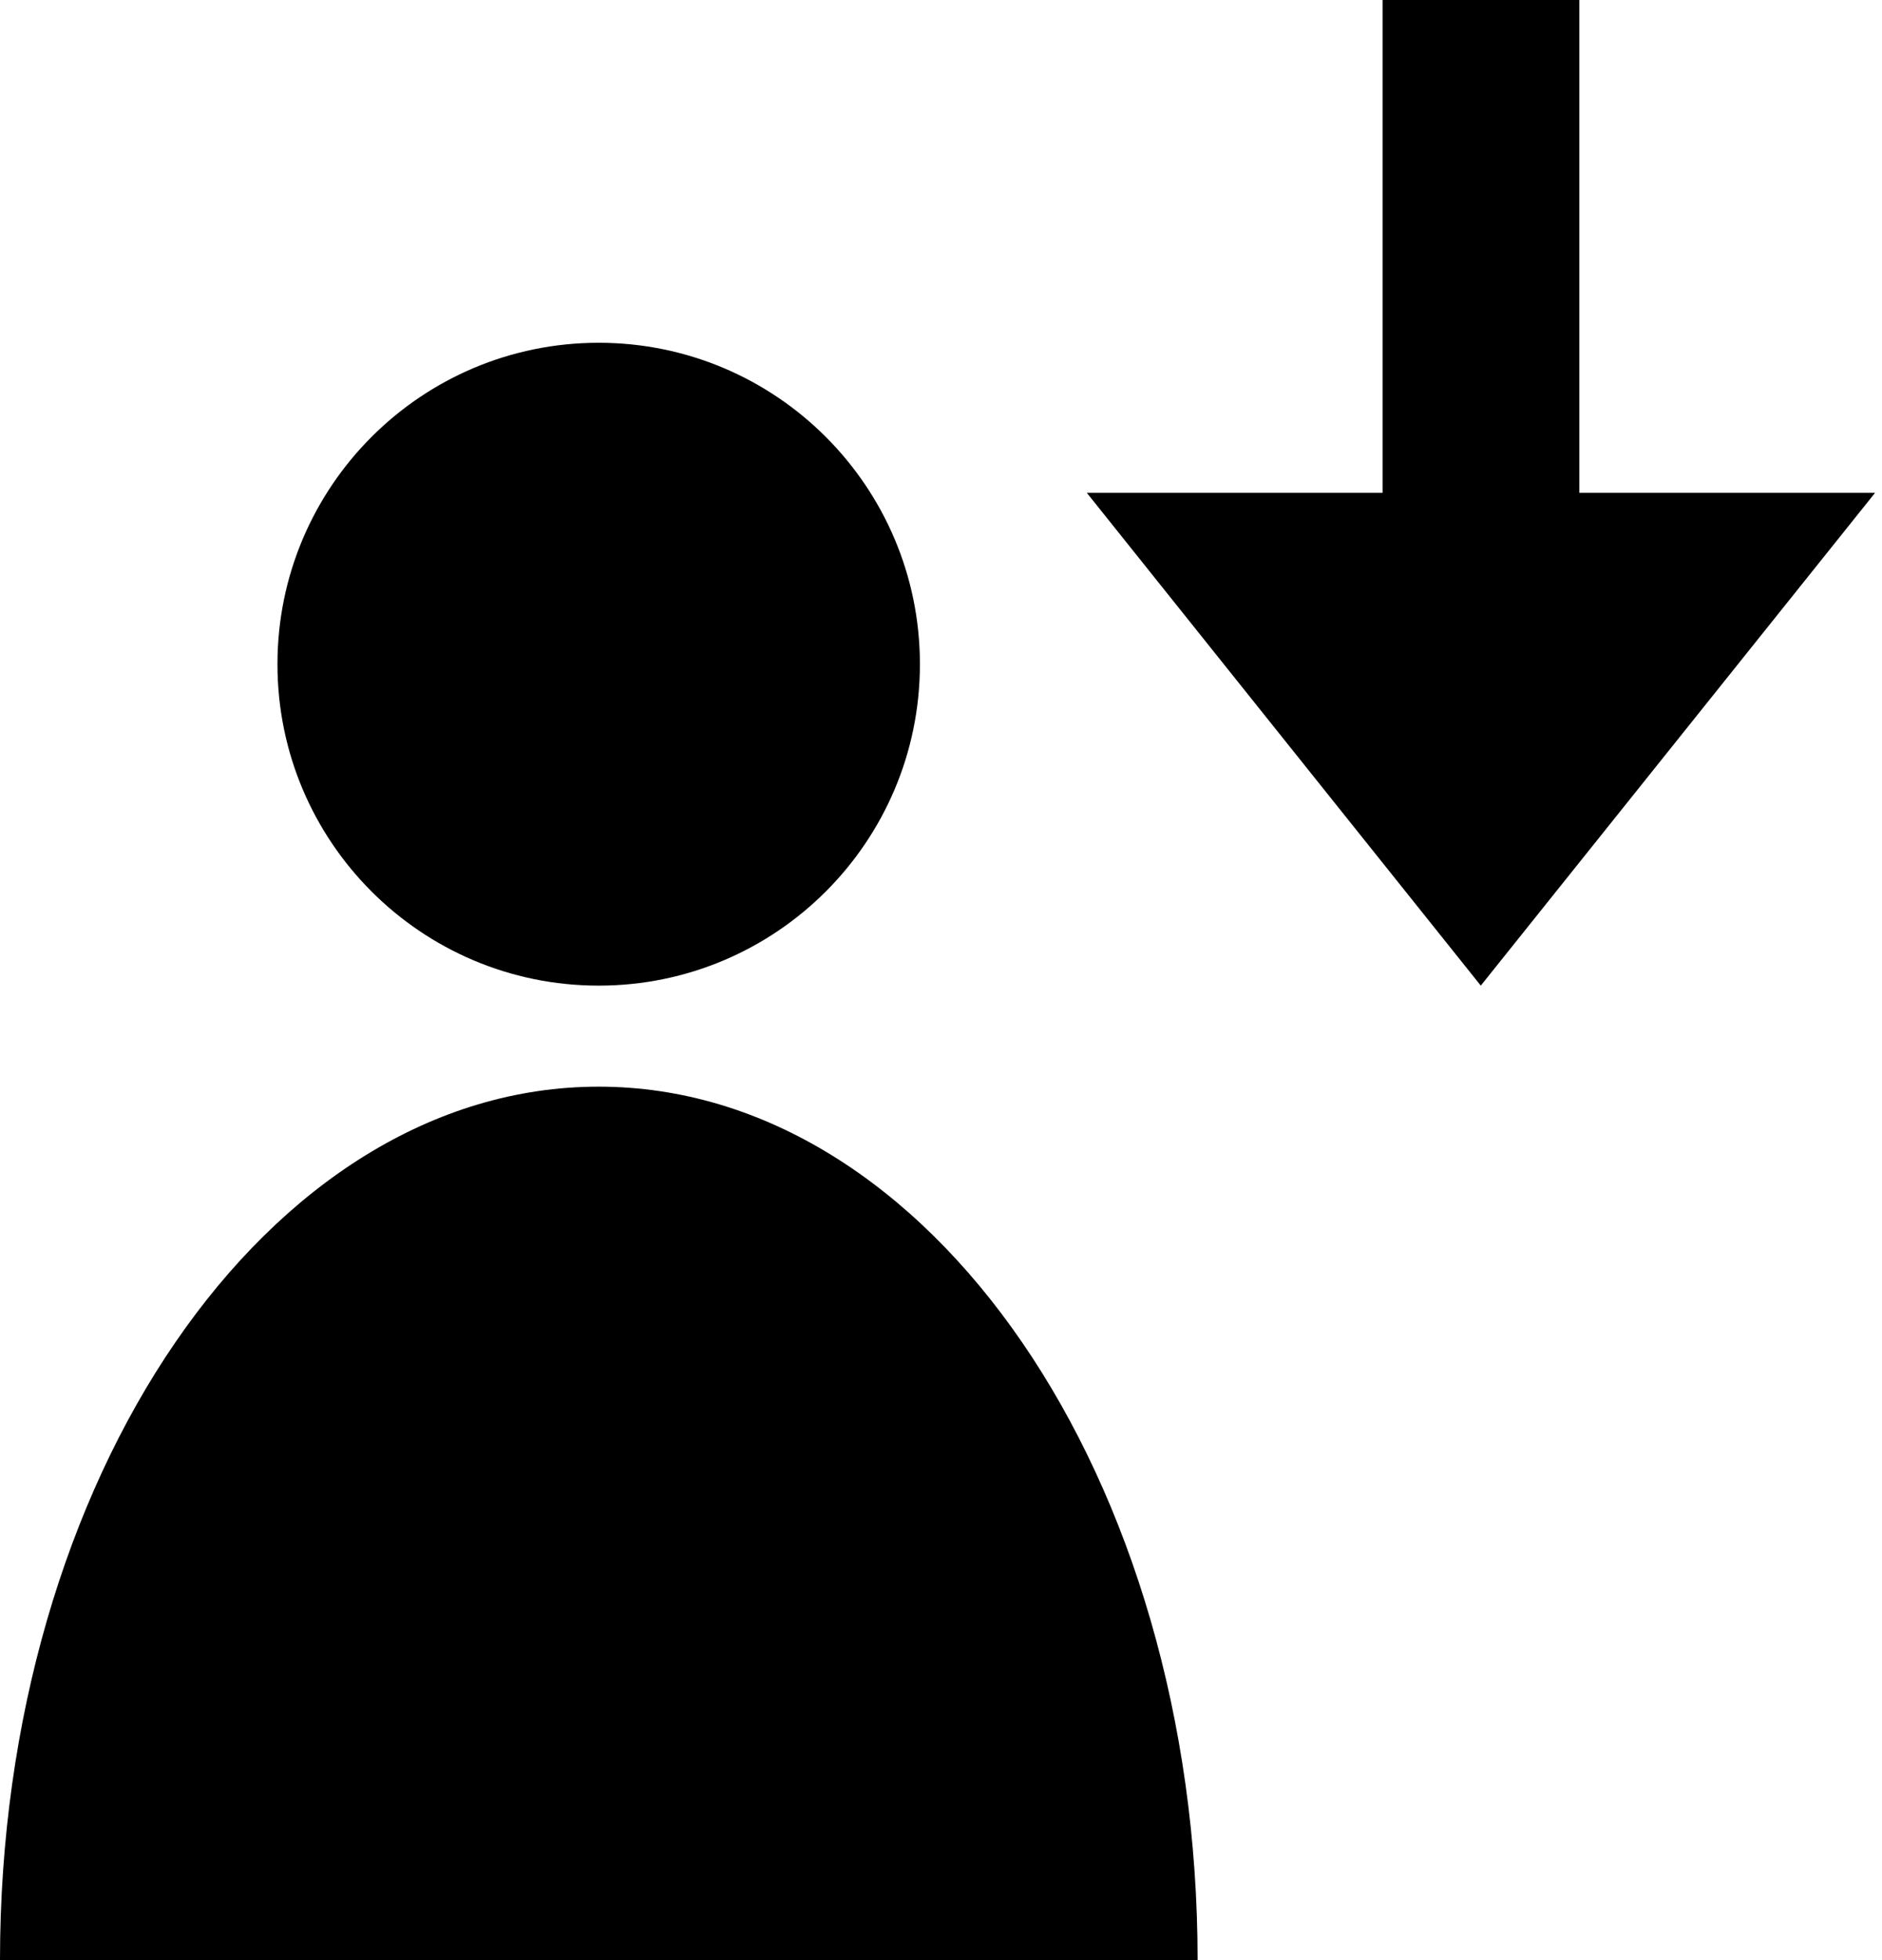
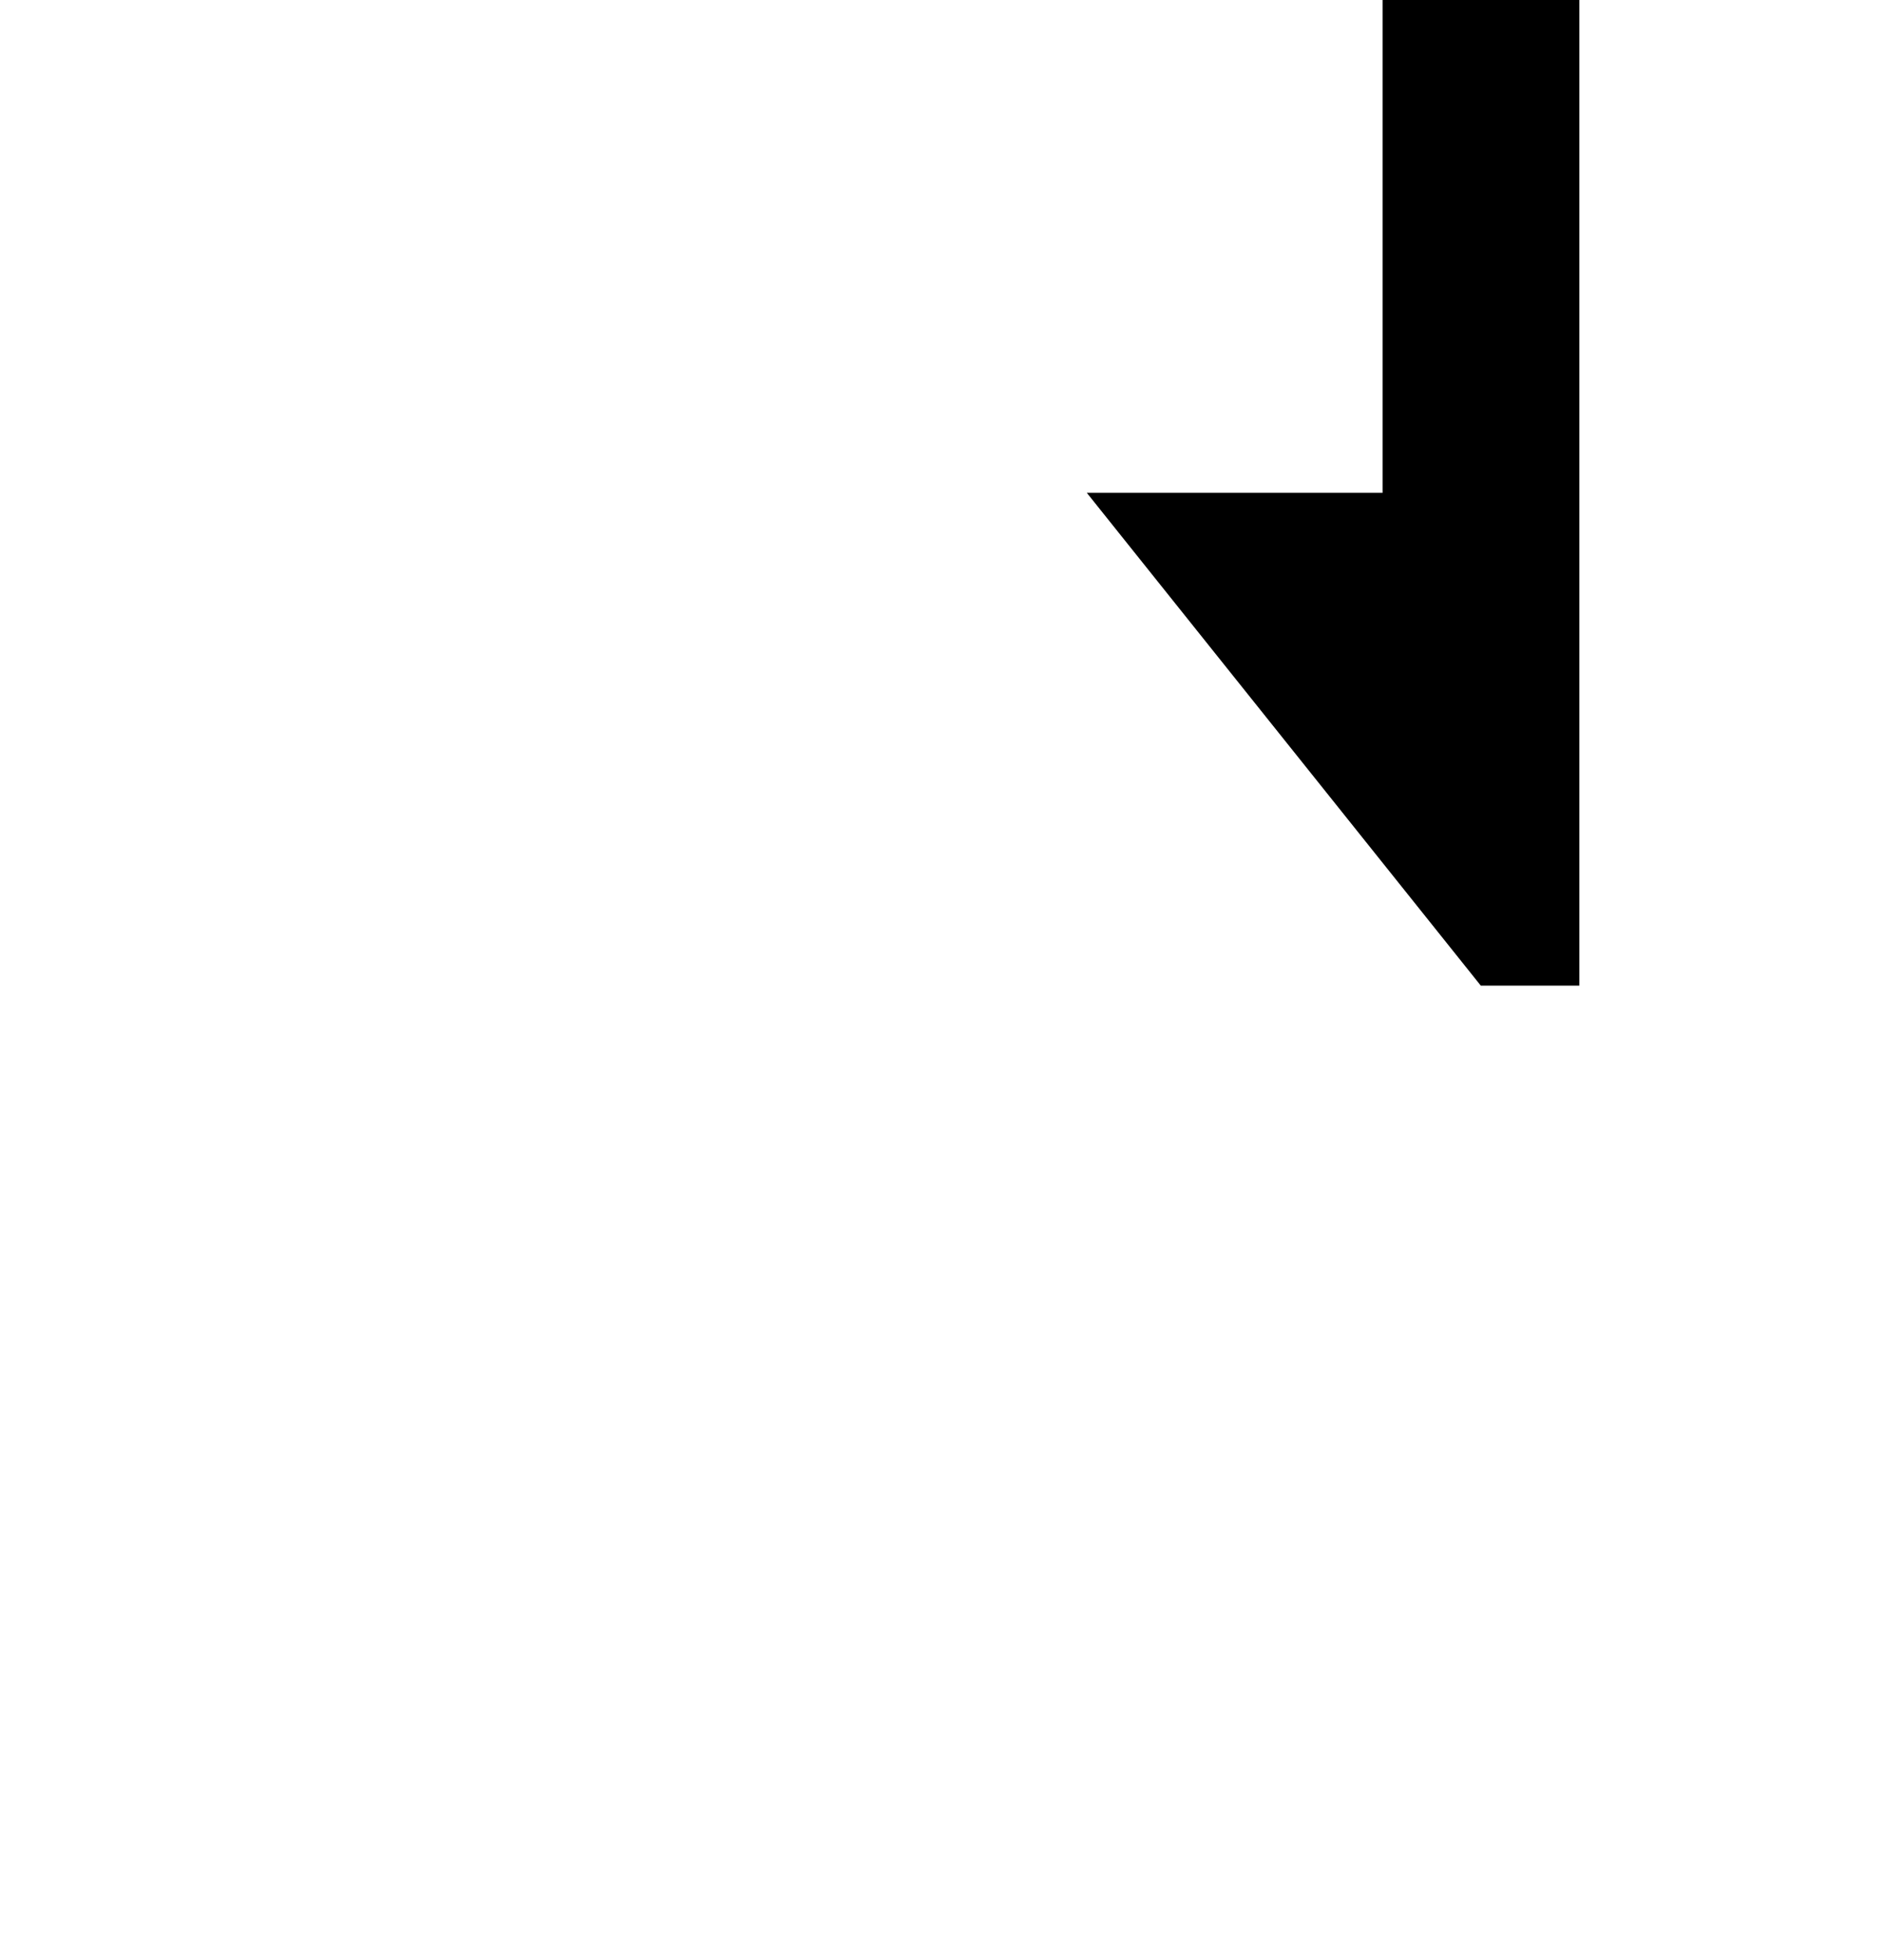
<svg xmlns="http://www.w3.org/2000/svg" width="49" height="51" viewBox="0 0 49 51" fill="none">
-   <path d="M38.554 25.646L48.82 12.823H41.119V0H35.997V12.823H28.296L38.554 25.646Z" fill="#000000" />
-   <path d="M15.587 25.646C20.206 25.646 23.951 21.902 23.951 17.283C23.951 12.664 20.206 8.919 15.587 8.919C10.968 8.919 7.224 12.664 7.224 17.283C7.224 21.902 10.968 25.646 15.587 25.646Z" fill="#000000" />
-   <path d="M0 51C0 38.448 6.974 28.275 15.587 28.275C24.2 28.275 31.181 38.448 31.181 51" fill="#000000" />
+   <path d="M38.554 25.646H41.119V0H35.997V12.823H28.296L38.554 25.646Z" fill="#000000" />
</svg>